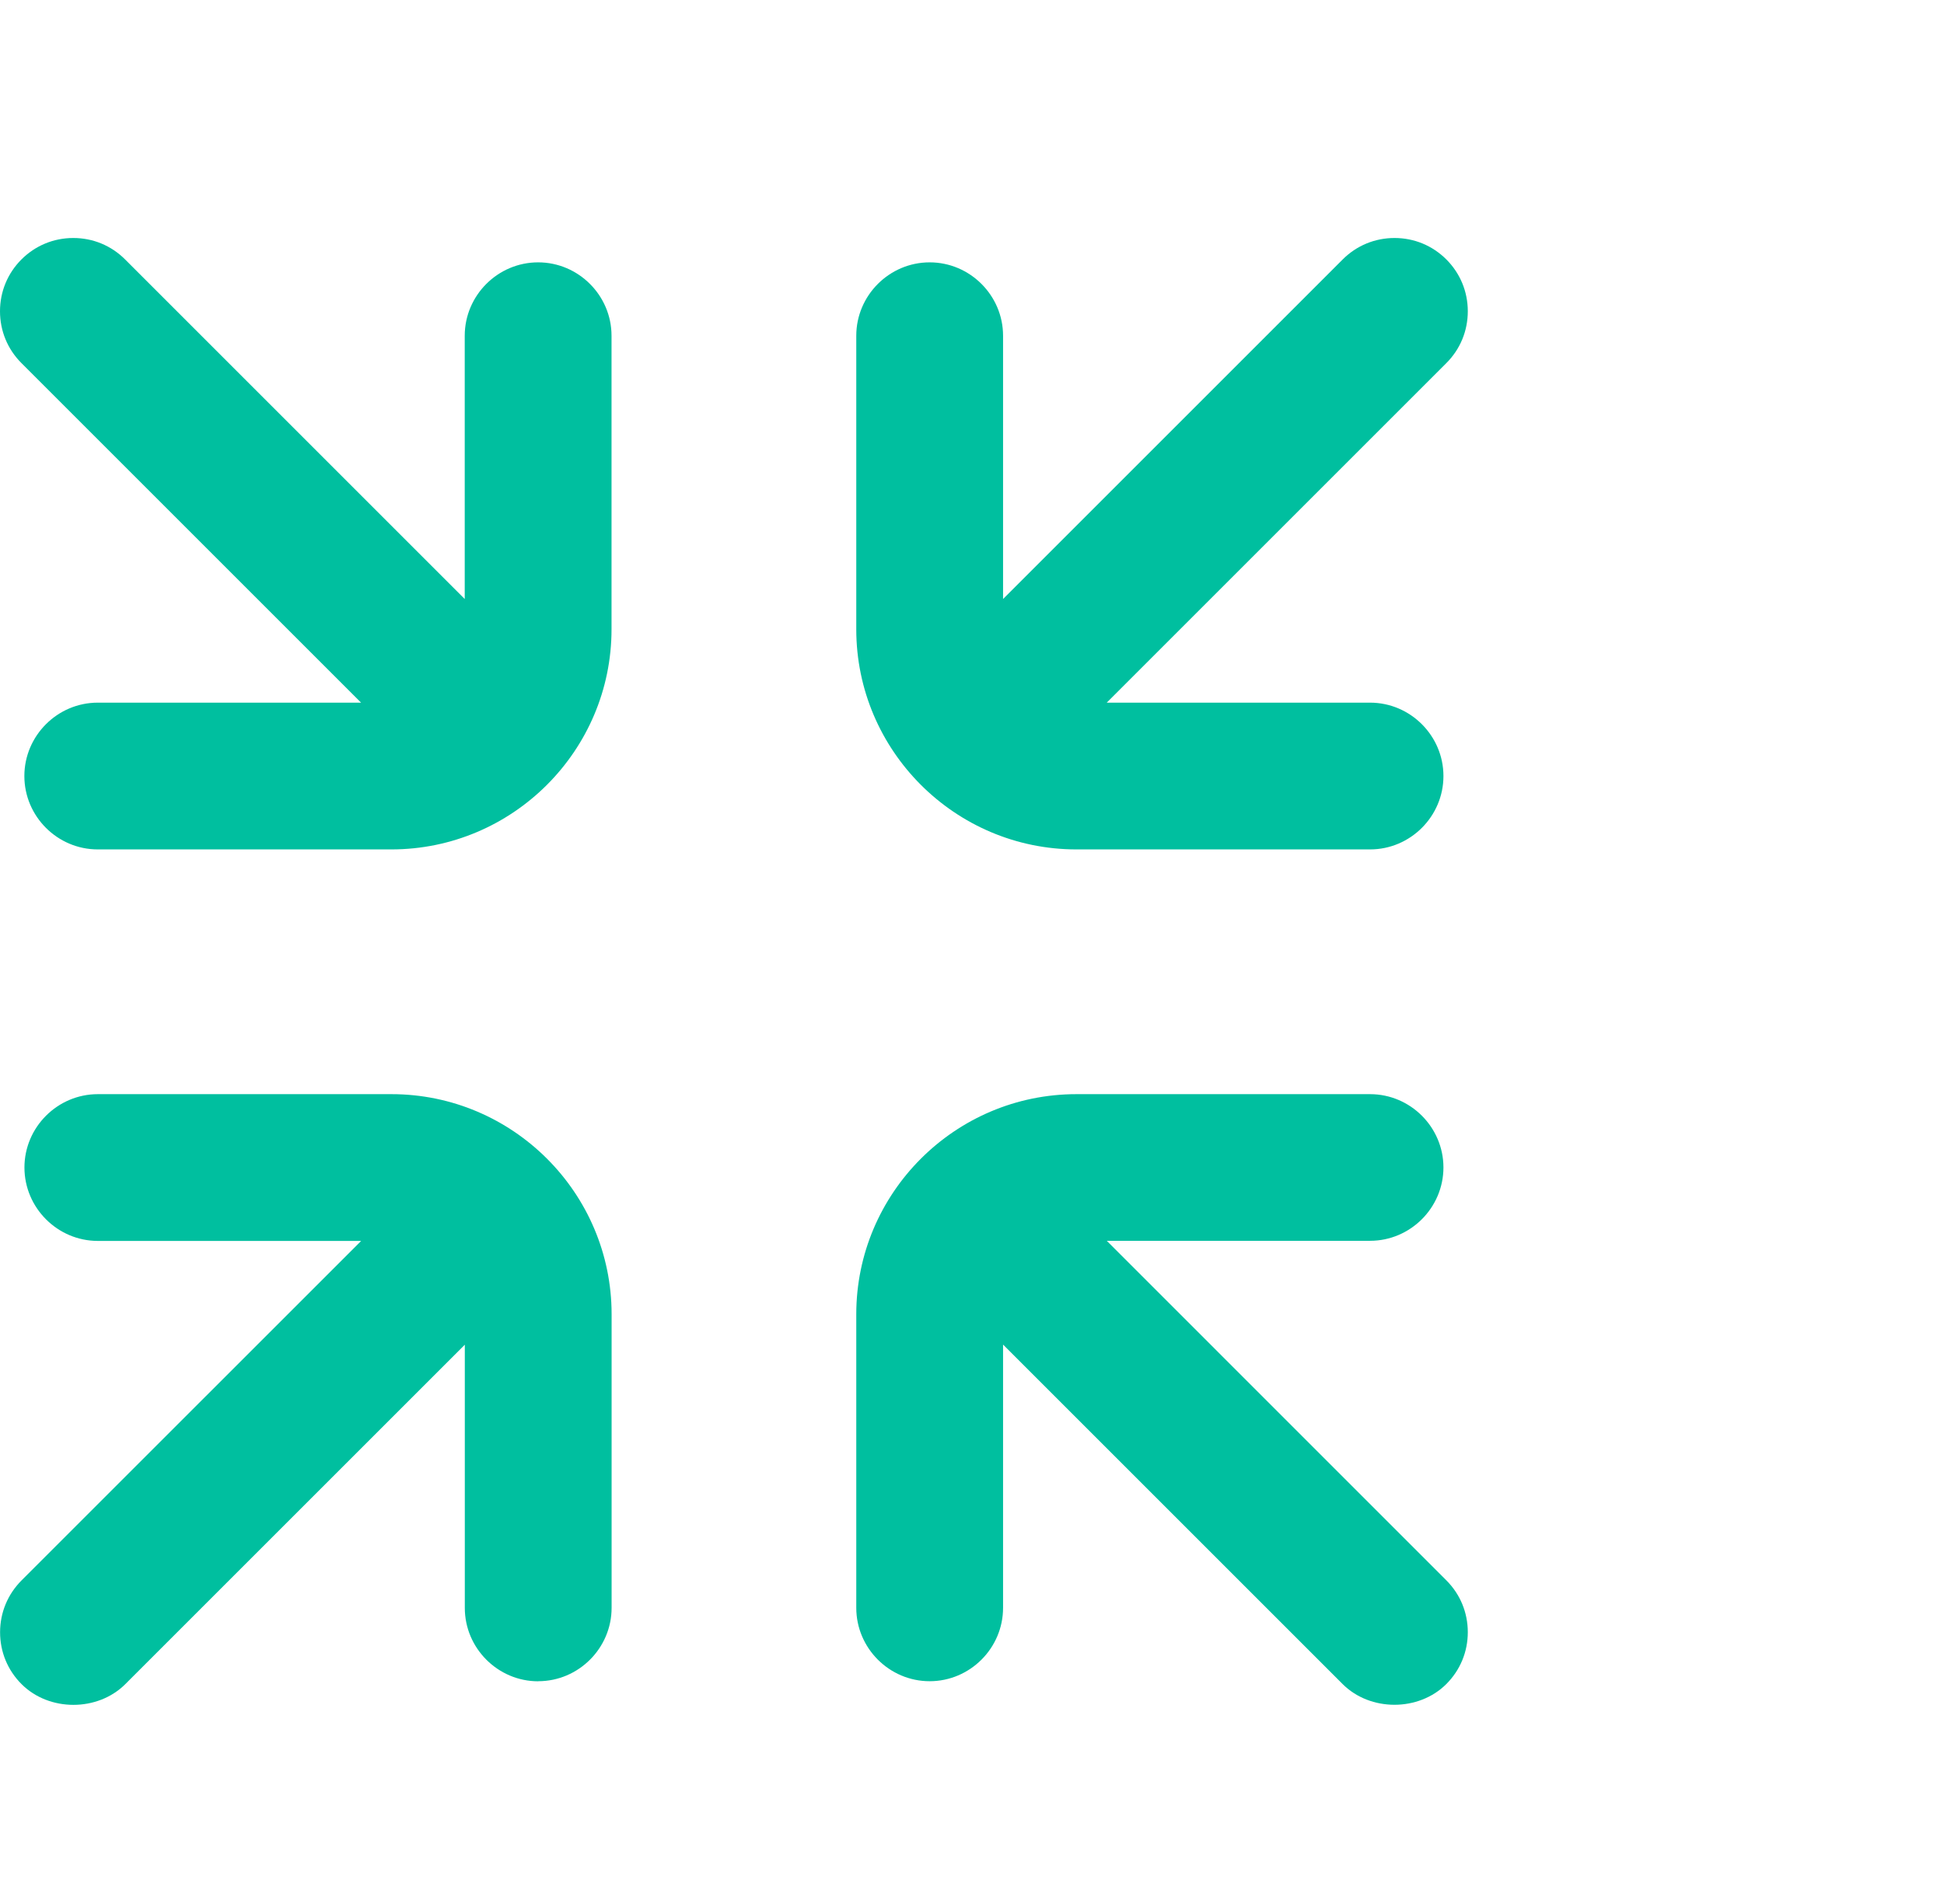
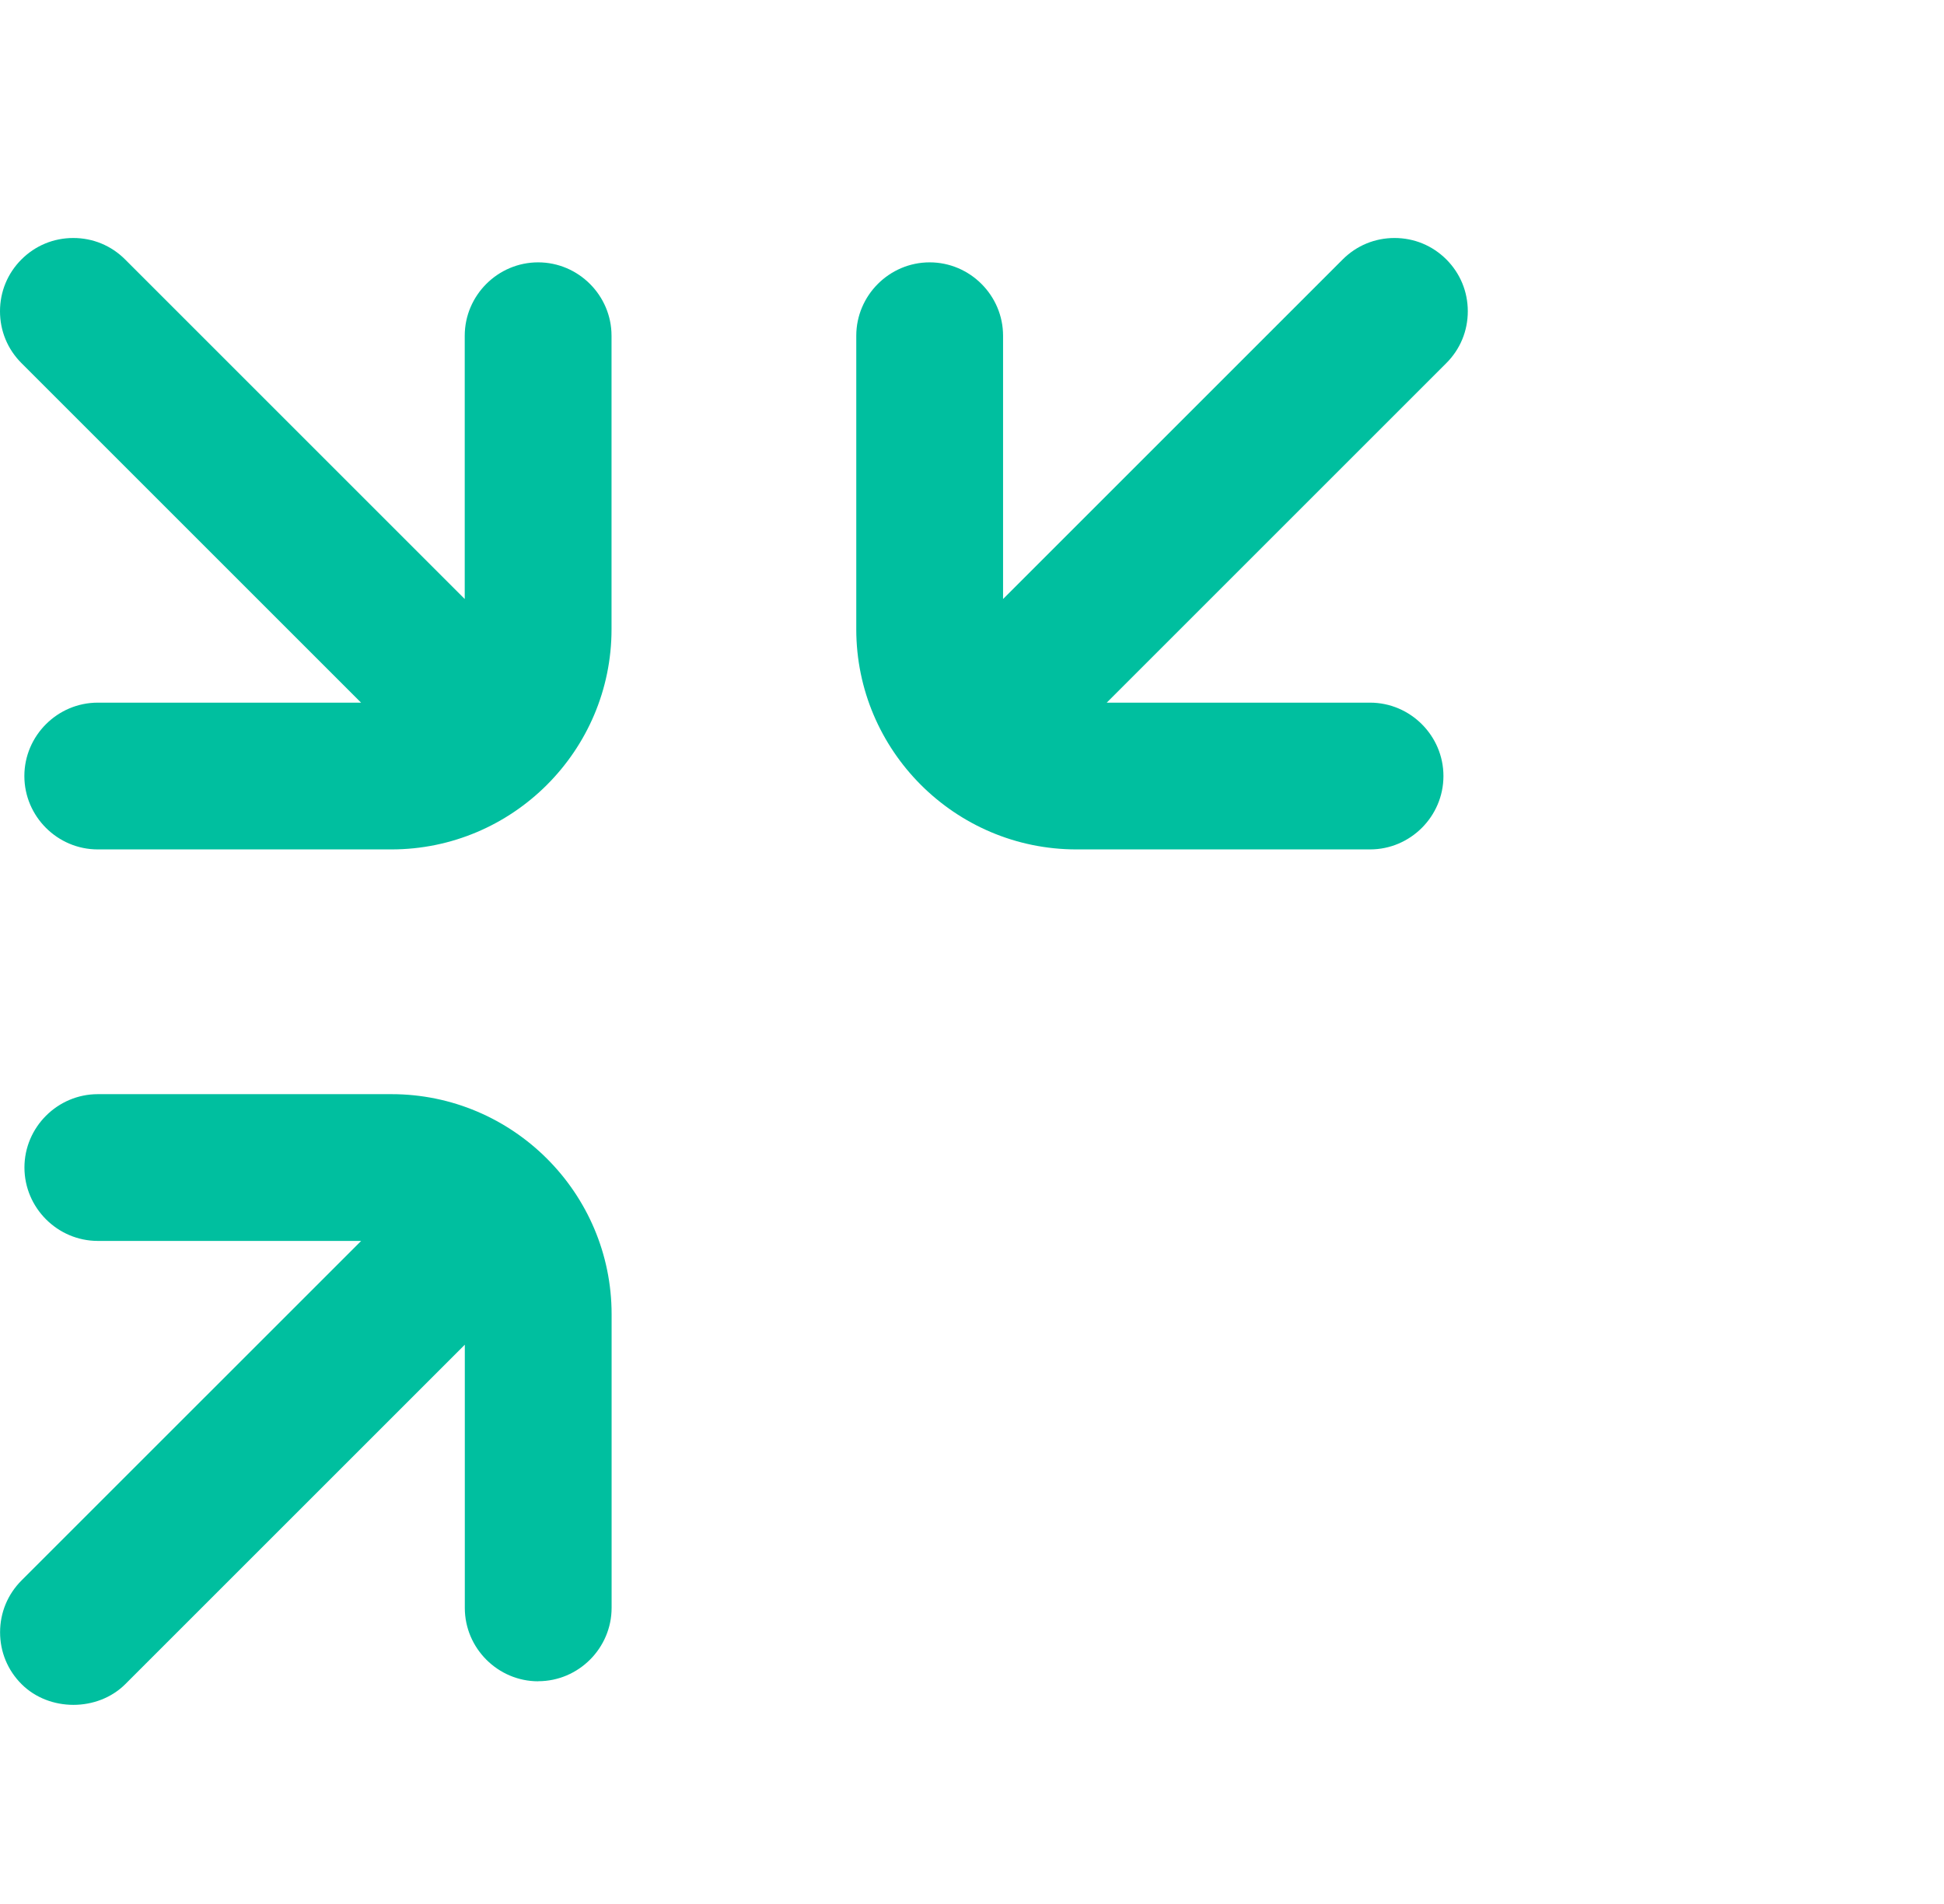
<svg xmlns="http://www.w3.org/2000/svg" width="49" height="48" viewBox="0 0 49 48" fill="none">
  <path d="M36.458 6.542C36.106 6.19 35.644 6 35.15 6C34.656 6 34.194 6.19 33.842 6.542L25.283 15.101V8.464C25.283 7.448 24.45 6.614 23.433 6.614C22.416 6.614 21.583 7.448 21.583 8.464V15.864C21.583 18.923 24.074 21.414 27.133 21.414H34.533C35.55 21.414 36.383 20.581 36.383 19.564C36.383 18.548 35.55 17.714 34.533 17.714H27.896L36.455 9.155C36.807 8.804 36.997 8.341 36.997 7.847C36.997 7.354 36.807 6.891 36.455 6.539L36.458 6.542Z" fill="#00BF9F" />
  <path d="M0.539 6.542C0.891 6.19 1.353 6 1.847 6C2.341 6 2.804 6.19 3.155 6.542L11.714 15.101V8.464C11.714 7.448 12.547 6.614 13.564 6.614C14.581 6.614 15.414 7.448 15.414 8.464V15.864C15.414 18.923 12.923 21.414 9.864 21.414H2.464C1.447 21.414 0.614 20.581 0.614 19.564C0.614 18.548 1.447 17.714 2.464 17.714H9.101L0.542 9.155C0.19 8.804 -0 8.341 -0 7.847C-0 7.354 0.19 6.891 0.542 6.539L0.539 6.542Z" fill="#00BF9F" />
  <path d="M13.566 42.384C14.583 42.384 15.416 41.55 15.416 40.534V33.133C15.416 30.074 12.925 27.584 9.866 27.584H2.466C1.45 27.584 0.616 28.417 0.616 29.433C0.616 30.45 1.45 31.284 2.466 31.284H9.103L0.544 39.842C0.192 40.194 0.002 40.657 0.002 41.15C0.002 41.644 0.192 42.107 0.544 42.458C1.24 43.154 2.461 43.154 3.158 42.458L11.716 33.9V40.536C11.716 41.553 12.55 42.386 13.566 42.386L13.566 42.384Z" fill="#00BF9F" />
-   <path d="M36.383 29.433C36.383 28.417 35.55 27.584 34.533 27.584H27.133C24.074 27.584 21.583 30.074 21.583 33.133V40.534C21.583 41.55 22.416 42.384 23.433 42.384C24.45 42.384 25.283 41.55 25.283 40.534V33.897L33.842 42.456C34.538 43.152 35.759 43.152 36.455 42.456C36.807 42.104 36.997 41.642 36.997 41.148C36.997 40.654 36.807 40.191 36.455 39.84L27.897 31.281H34.533C35.55 31.281 36.383 30.447 36.383 29.431L36.383 29.433Z" fill="#00BF9F" />
</svg>